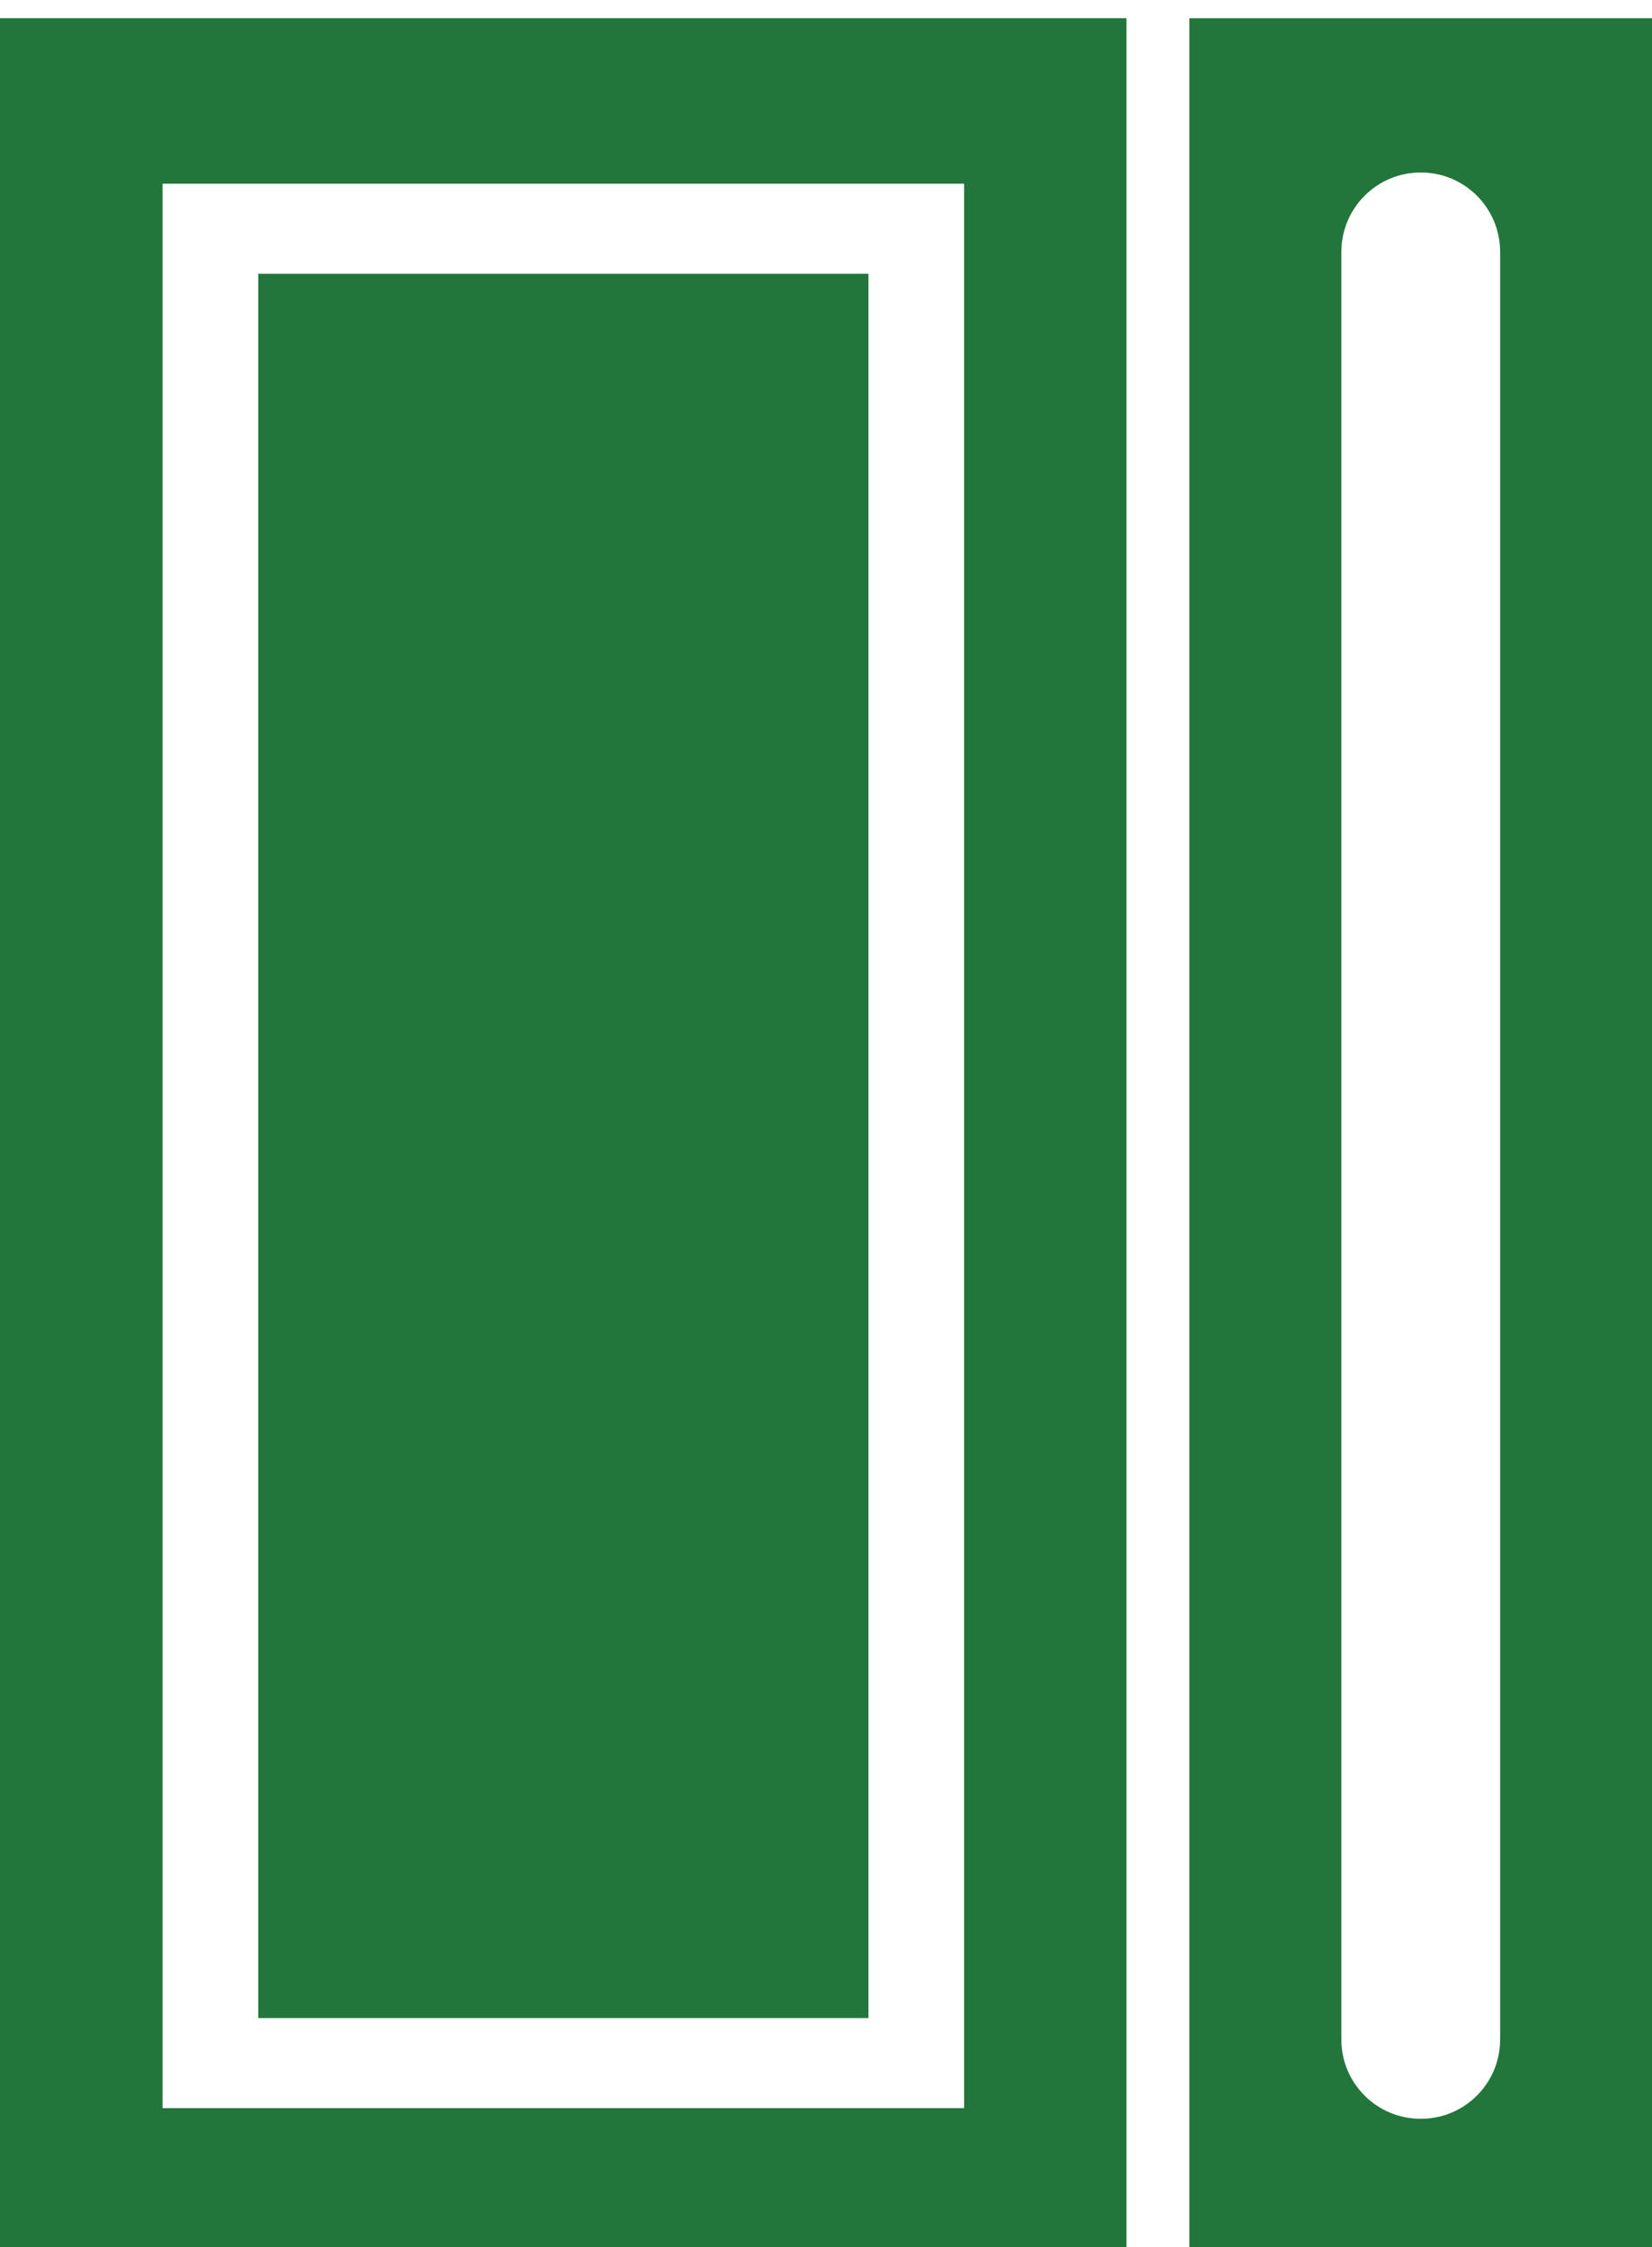
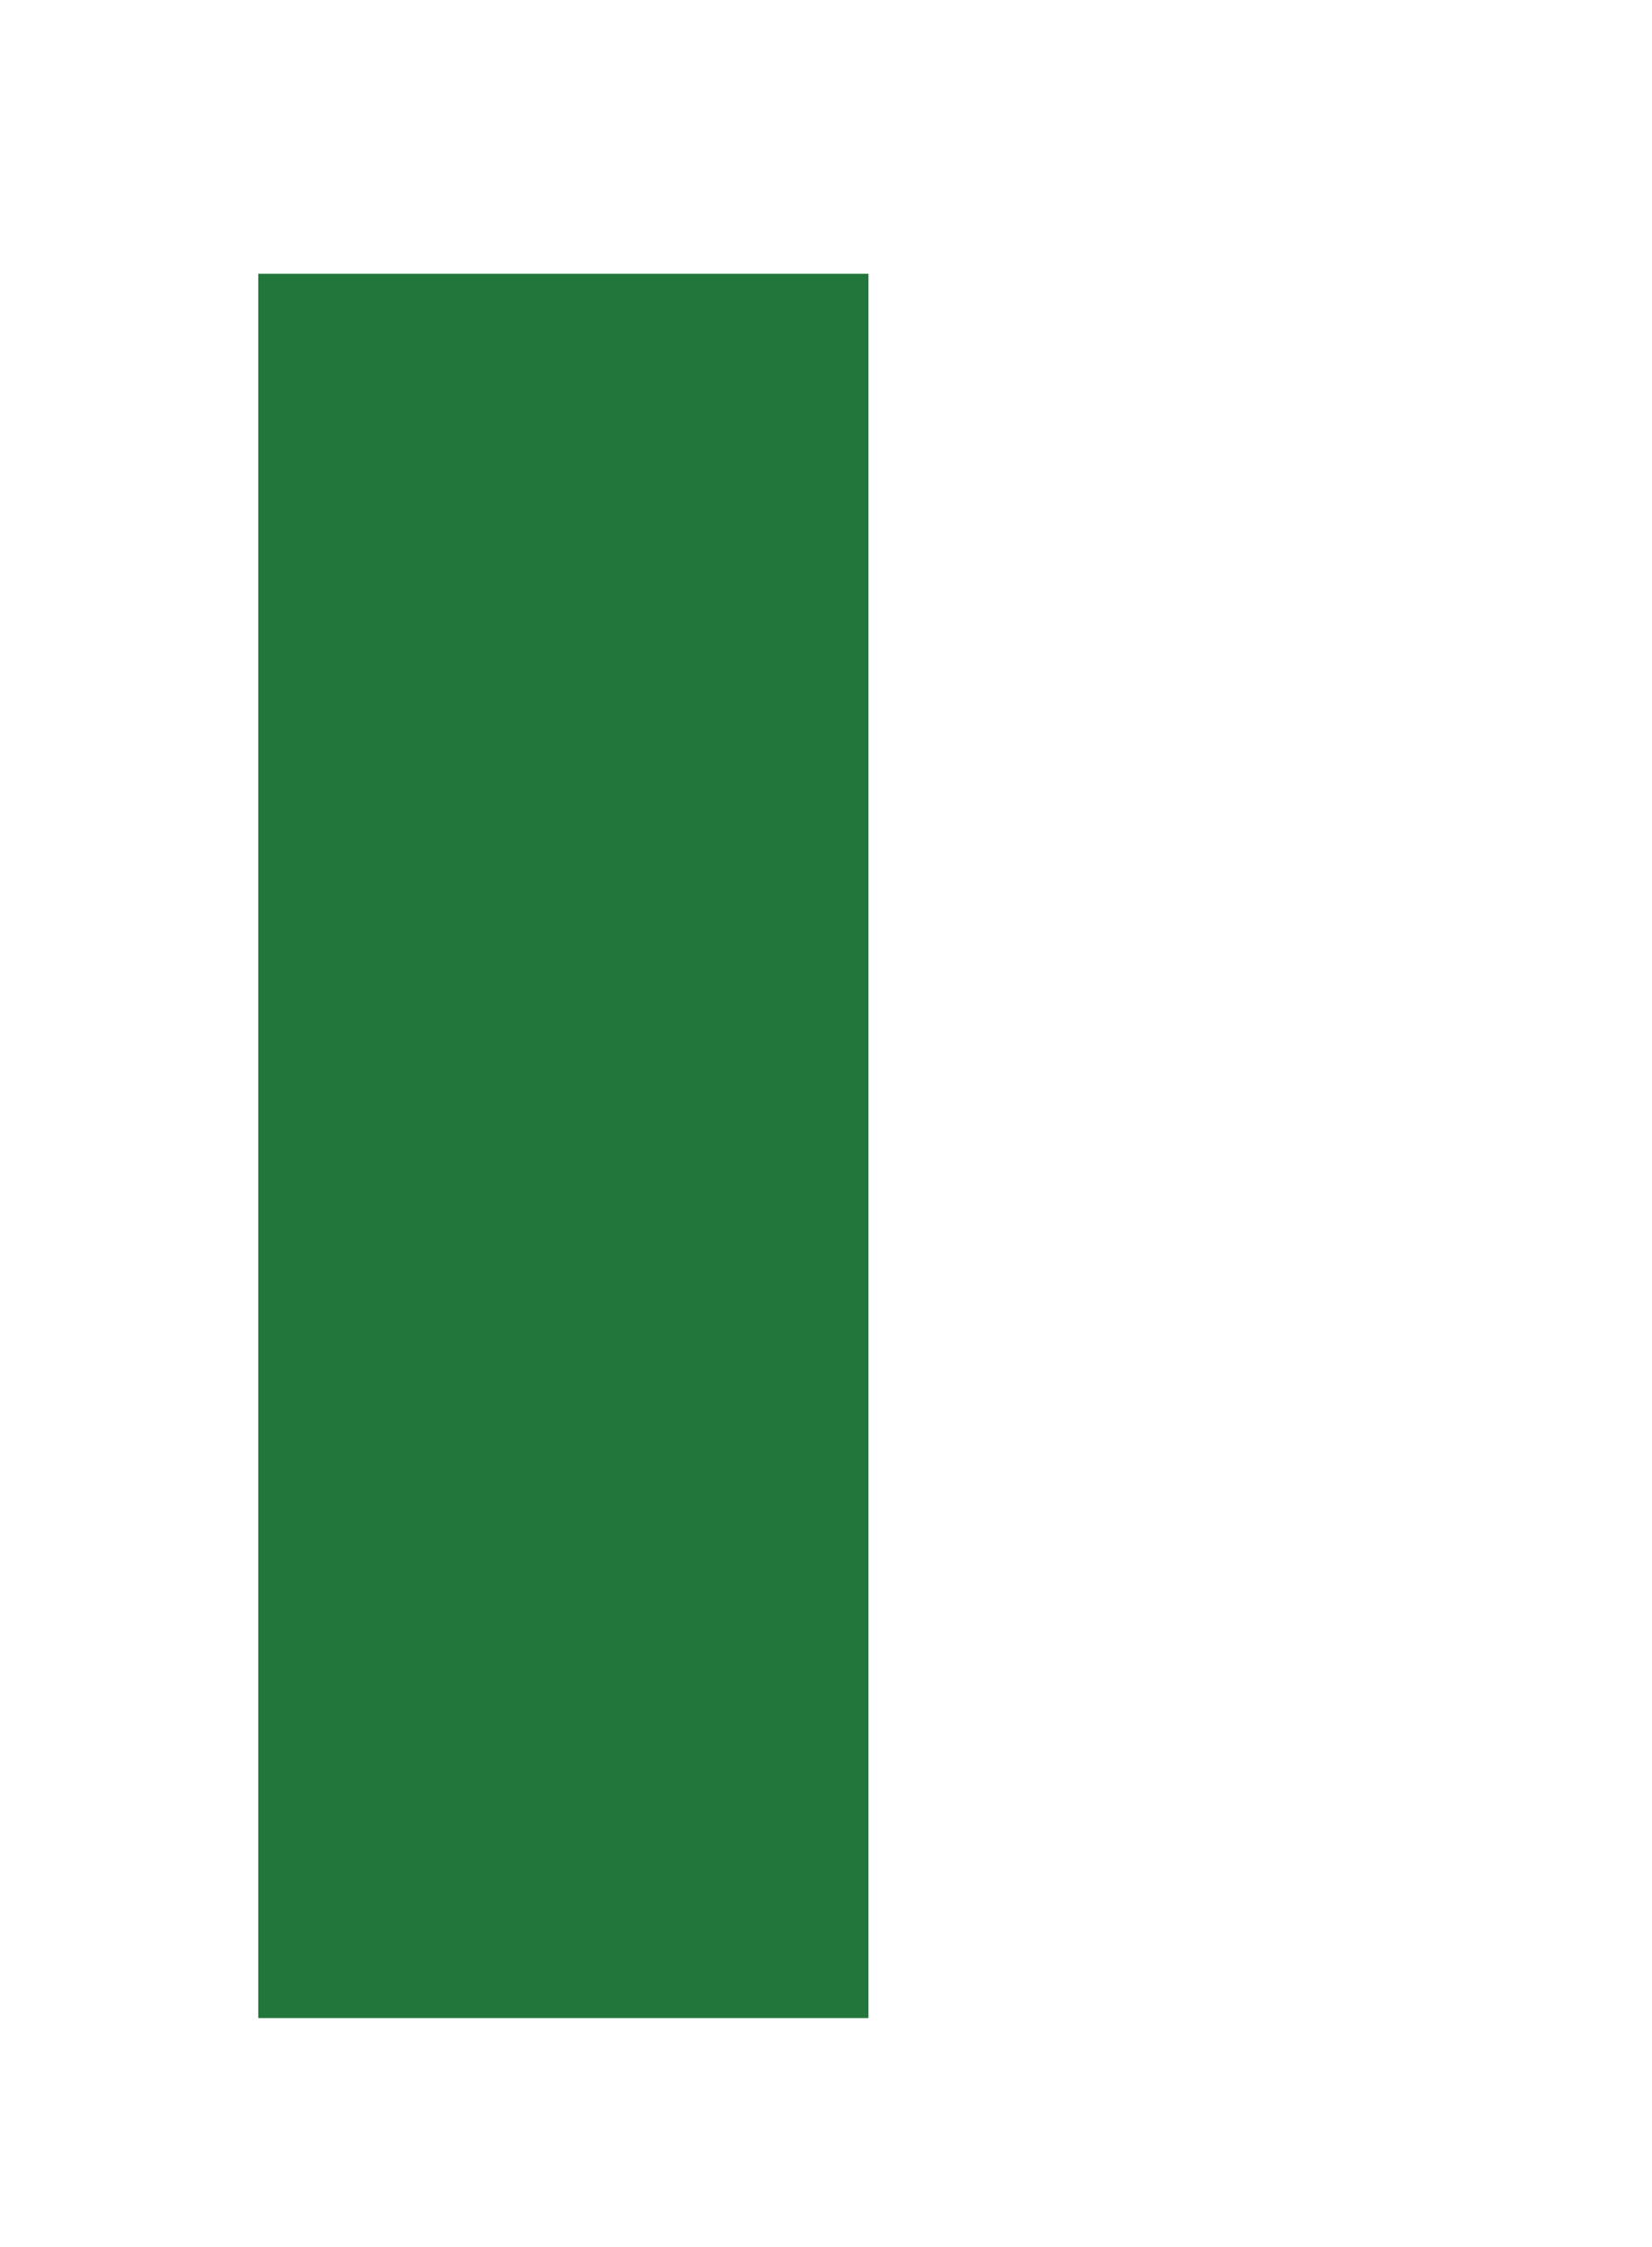
<svg xmlns="http://www.w3.org/2000/svg" version="1.1" id="Calque_1" x="0px" y="0px" width="40.262px" height="54.742px" viewBox="0 0 40.262 54.742" enable-background="new 0 0 40.262 54.742" xml:space="preserve">
  <g>
-     <path fill="#22763B" d="M28.987,55.39h11.275V0.443H28.987V55.39z M36.561,49.682c0,1.072-0.863,1.935-1.934,1.935   s-1.936-0.862-1.936-1.935V6.141c0-1.073,0.865-1.939,1.936-1.939s1.934,0.866,1.934,1.939V49.682z" />
    <rect x="6.294" y="6.67" fill="#22763B" width="14.872" height="42.493" />
-     <path fill="#22763B" d="M0,55.39h27.454V0.443H0V55.39z M23.497,51.357H3.961V4.475h19.536V51.357z" />
  </g>
</svg>